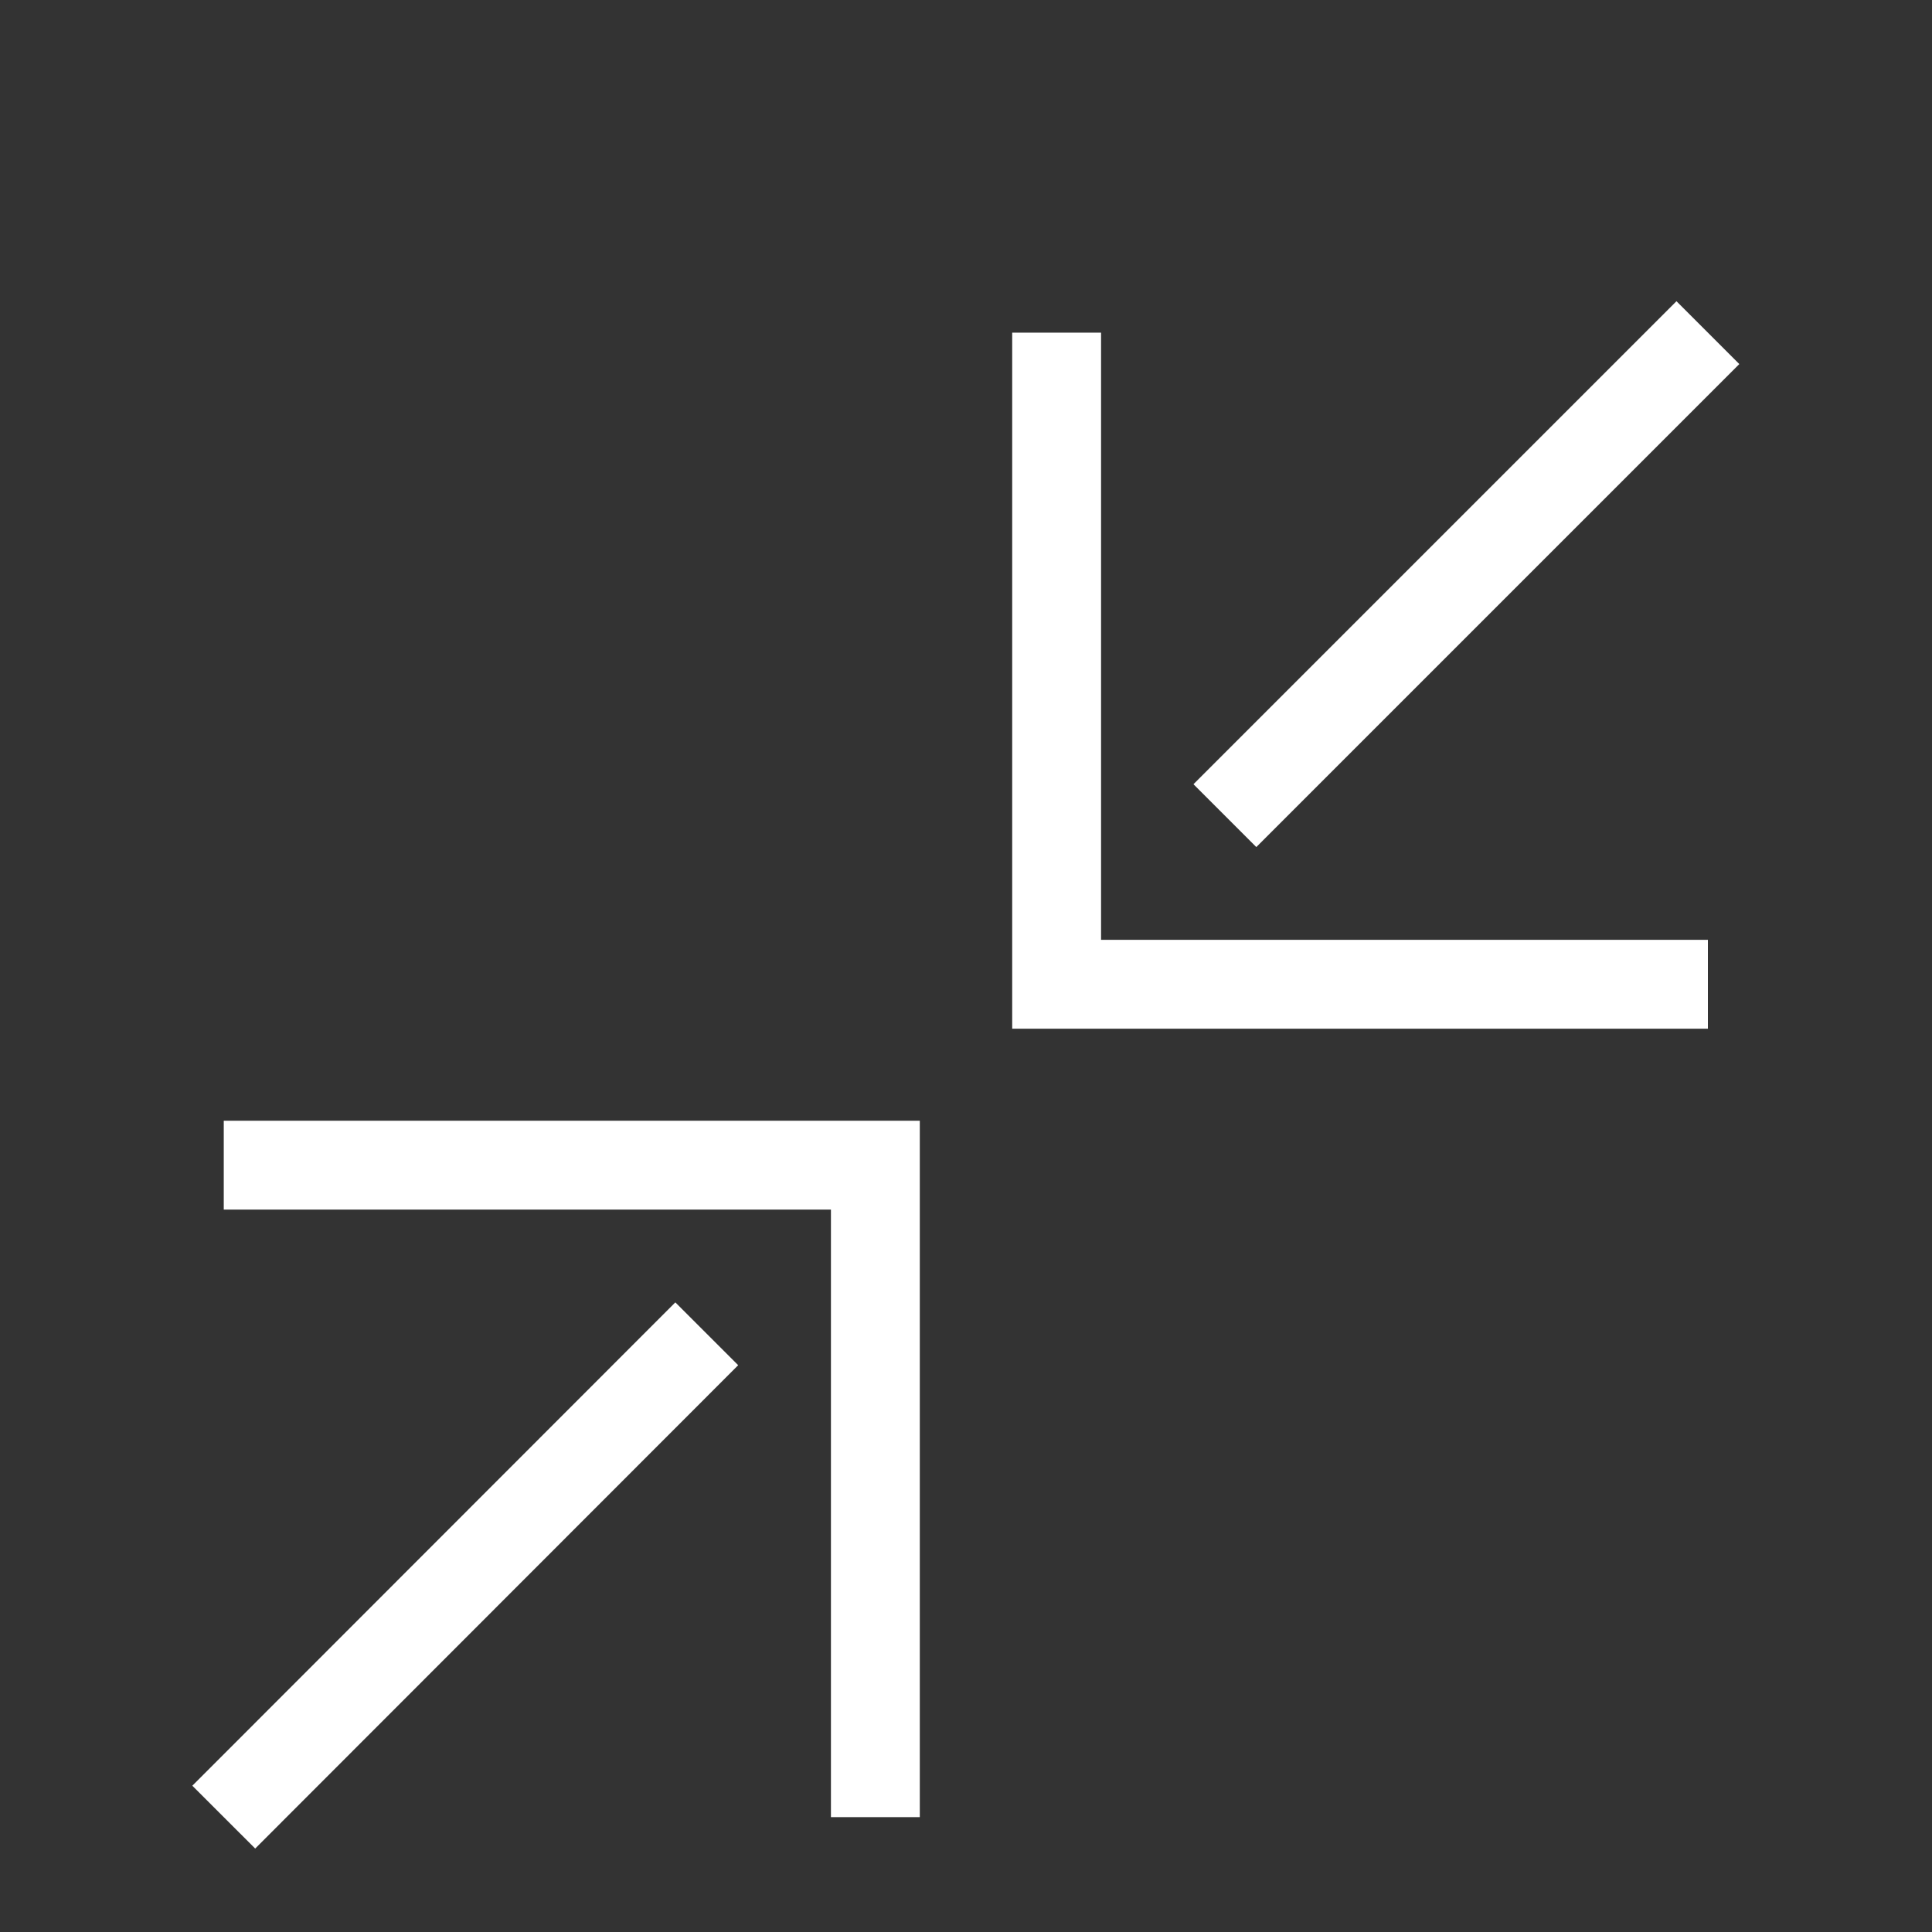
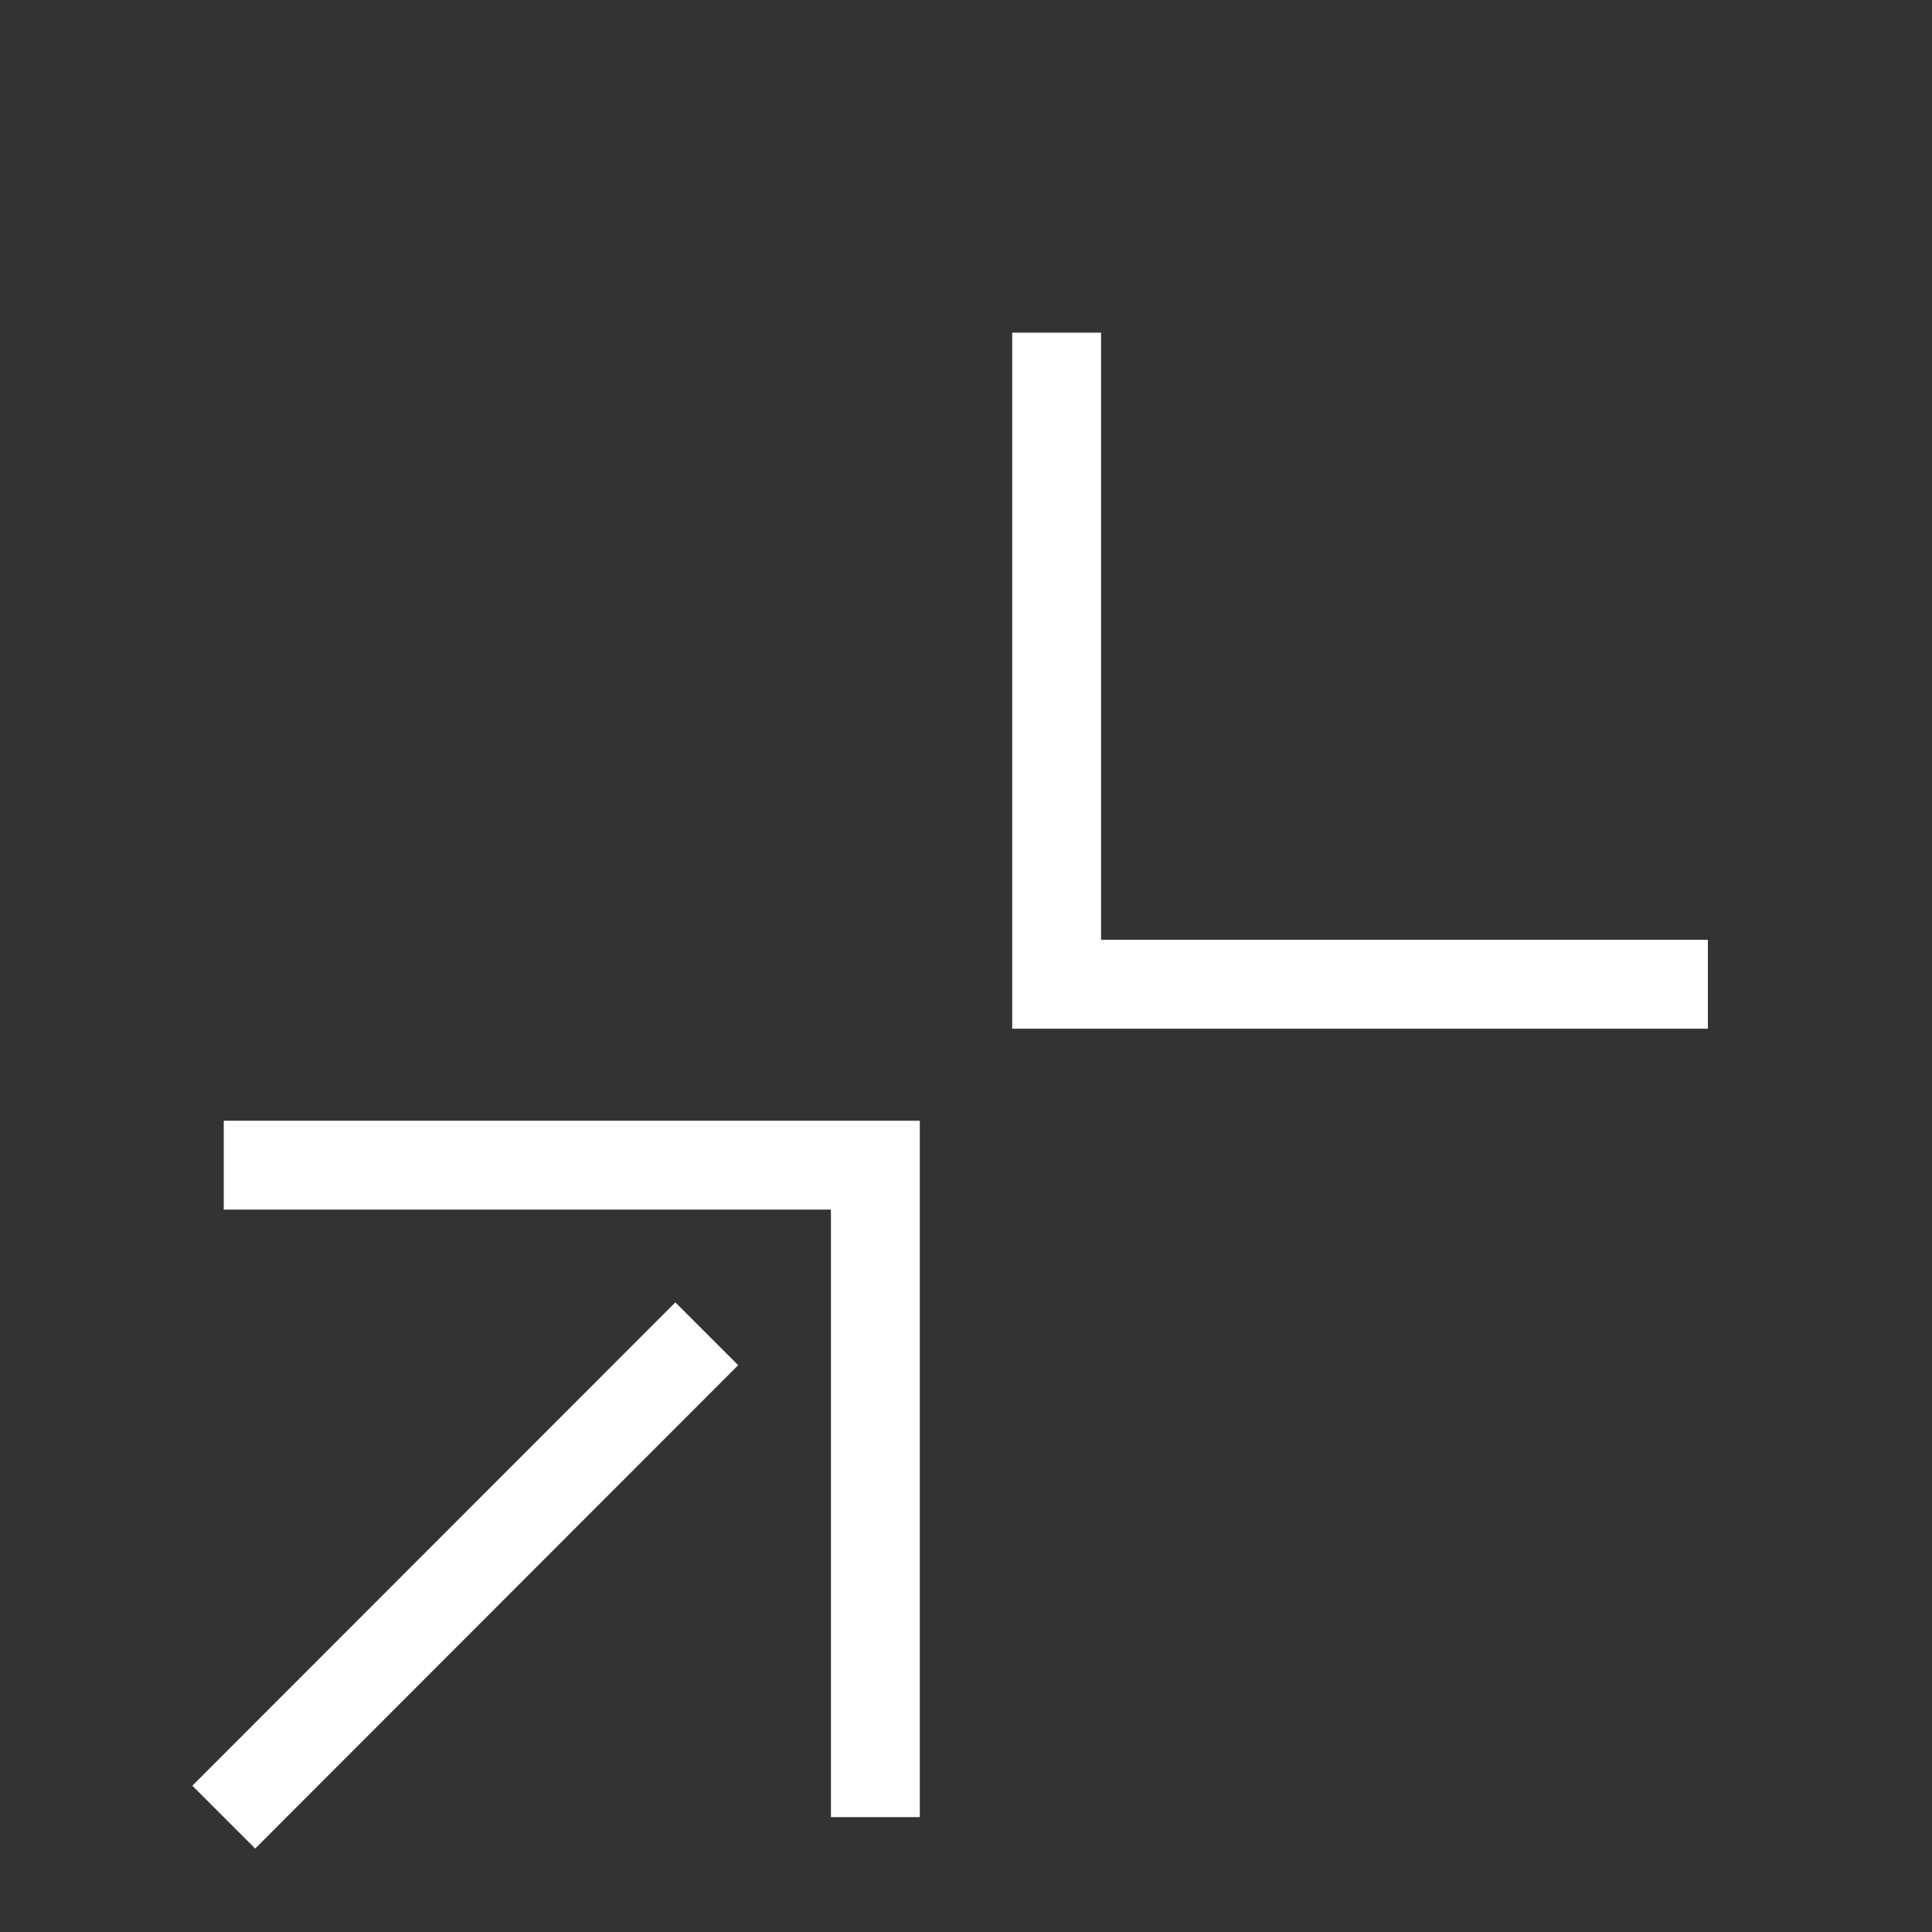
<svg xmlns="http://www.w3.org/2000/svg" id="Mode_Isolation" data-name="Mode Isolation" width="55" height="55" viewBox="0 0 55 55">
  <rect x="0" y="0" width="55" height="55" fill="#333333" stroke="none" />
  <defs>
    <style>.cls-1{fill:none;stroke:#fff;stroke-miterlimit:10;stroke-width:2.53px;}</style>
  </defs>
  <title>picto-isolation</title>
  <polyline class="cls-1" points="6.37 33.17 24.92 33.17 24.92 51.73" />
  <line class="cls-1" x1="6.37" y1="51.73" x2="20.12" y2="37.97" />
  <polyline class="cls-1" points="48.62 28.02 30.08 28.02 30.08 9.47" />
-   <line class="cls-1" x1="48.62" y1="9.47" x2="34.87" y2="23.22" />
</svg>